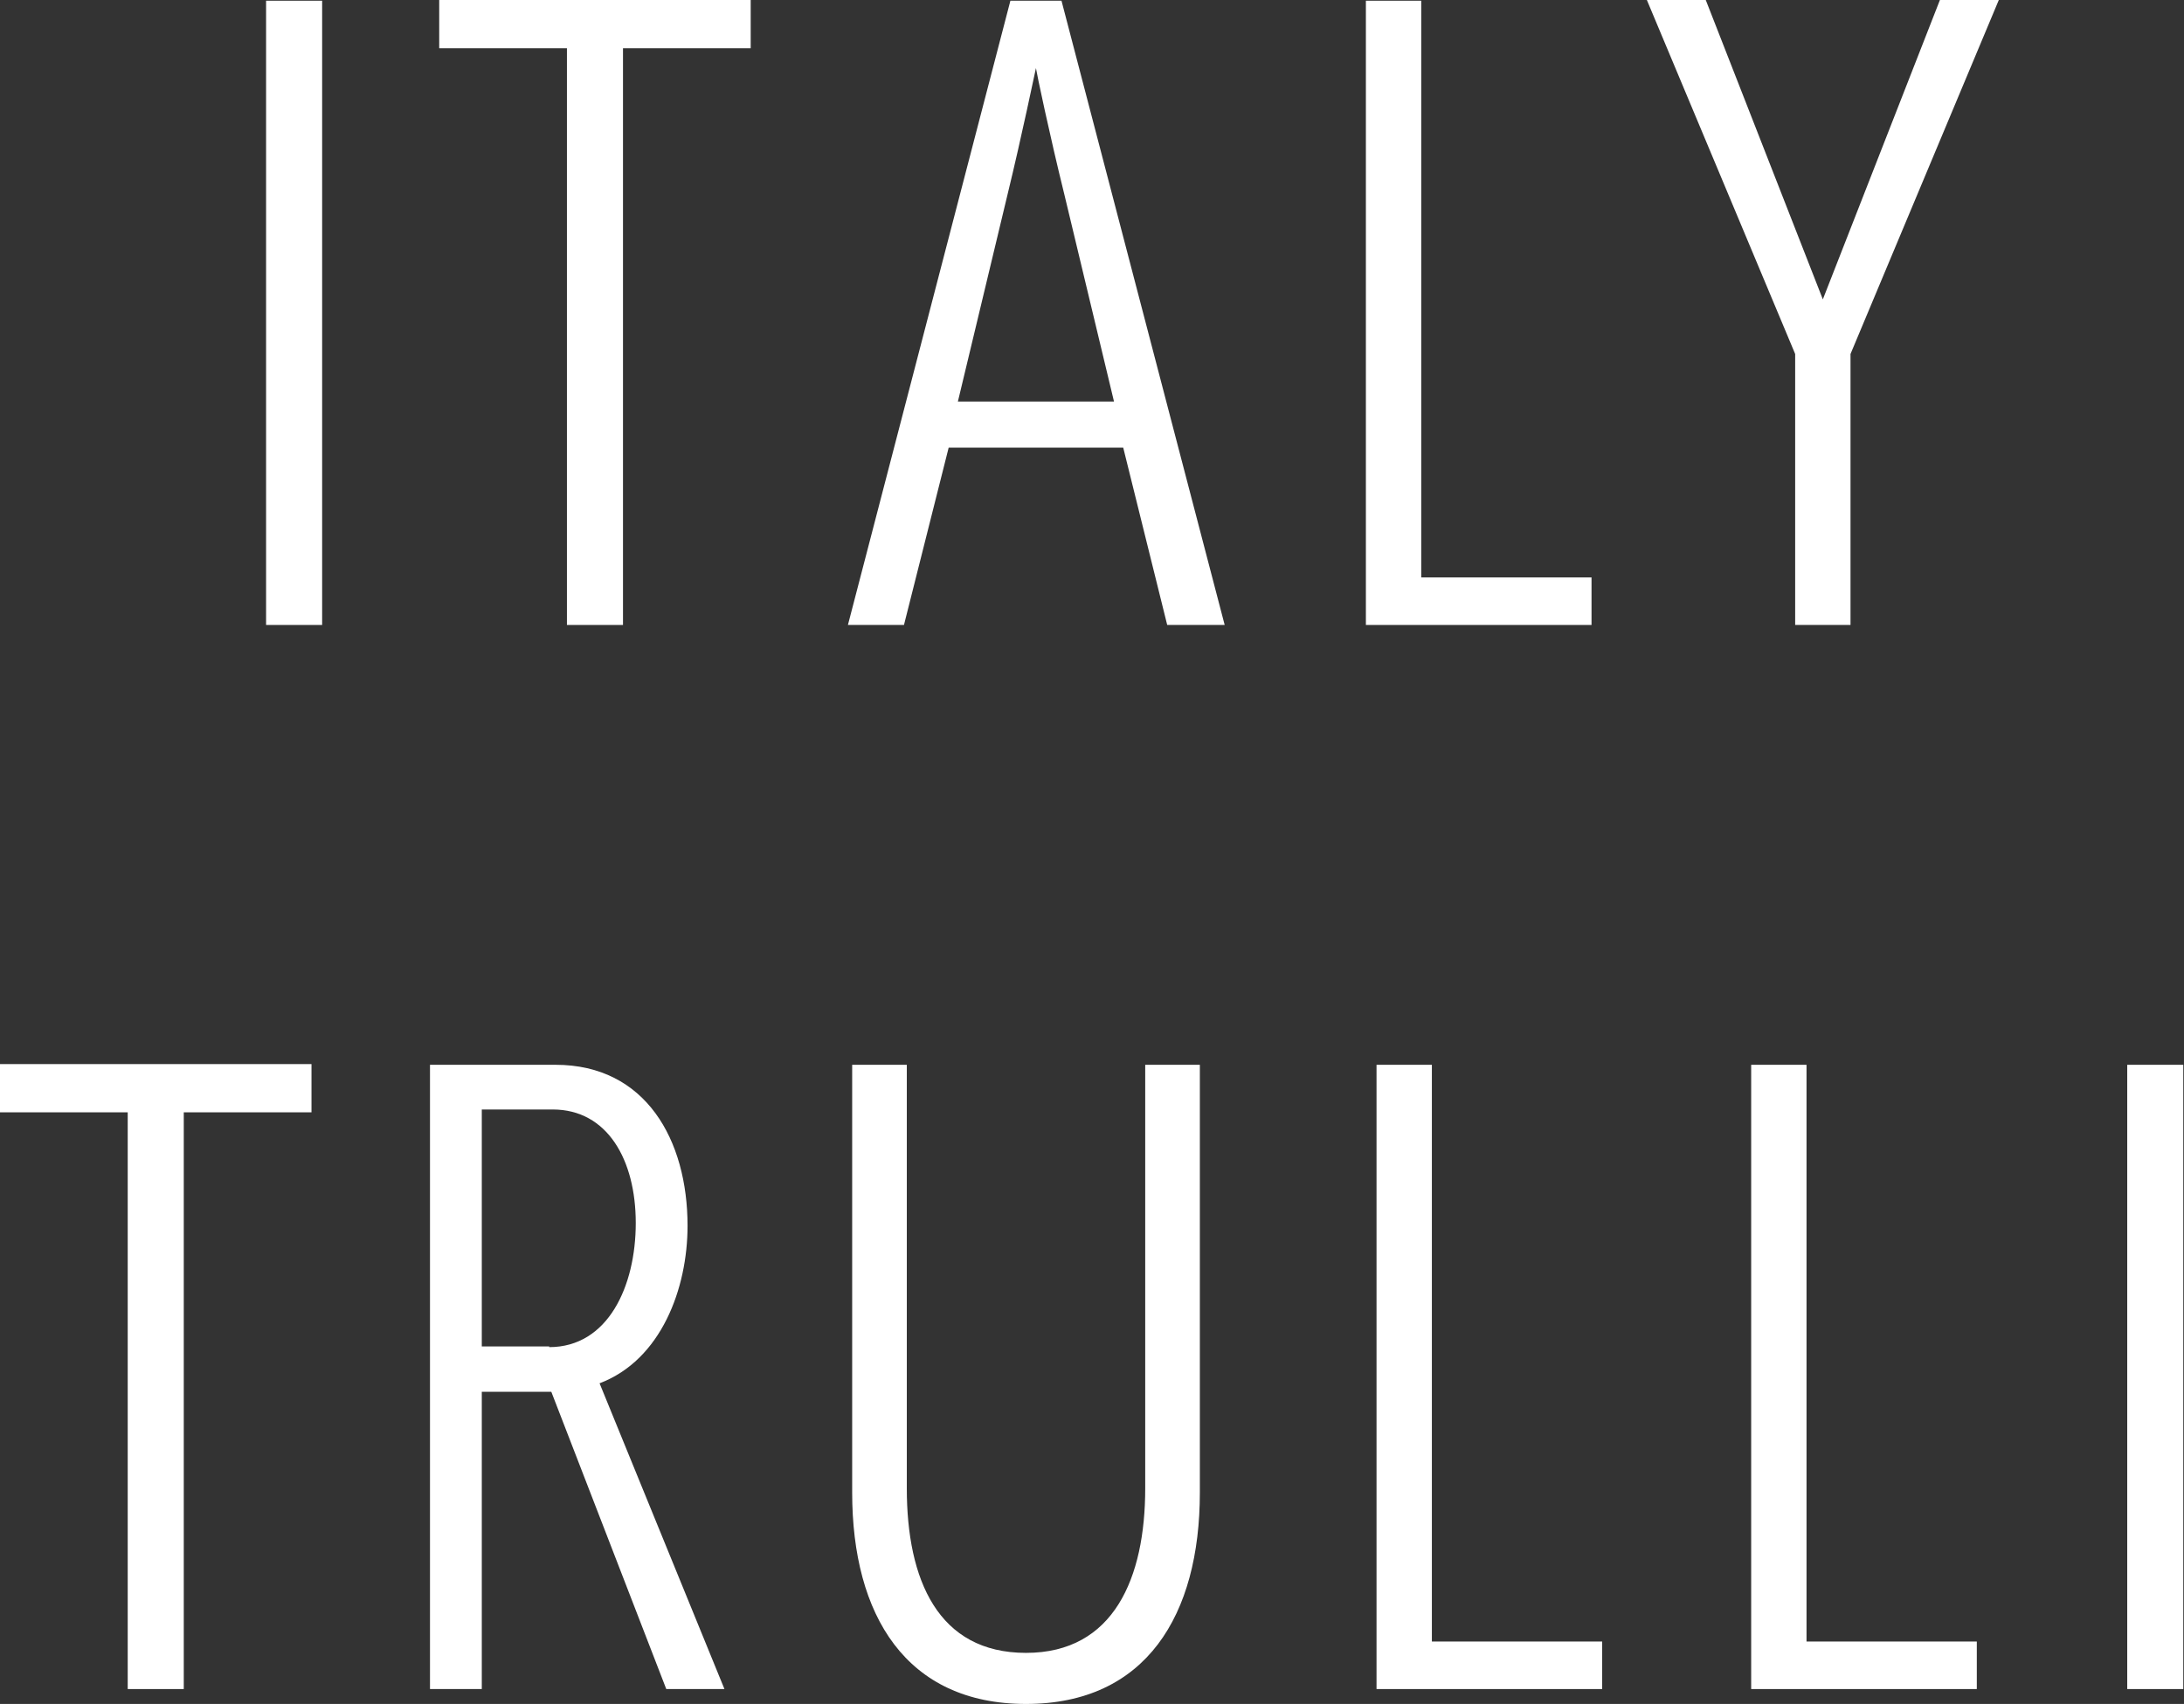
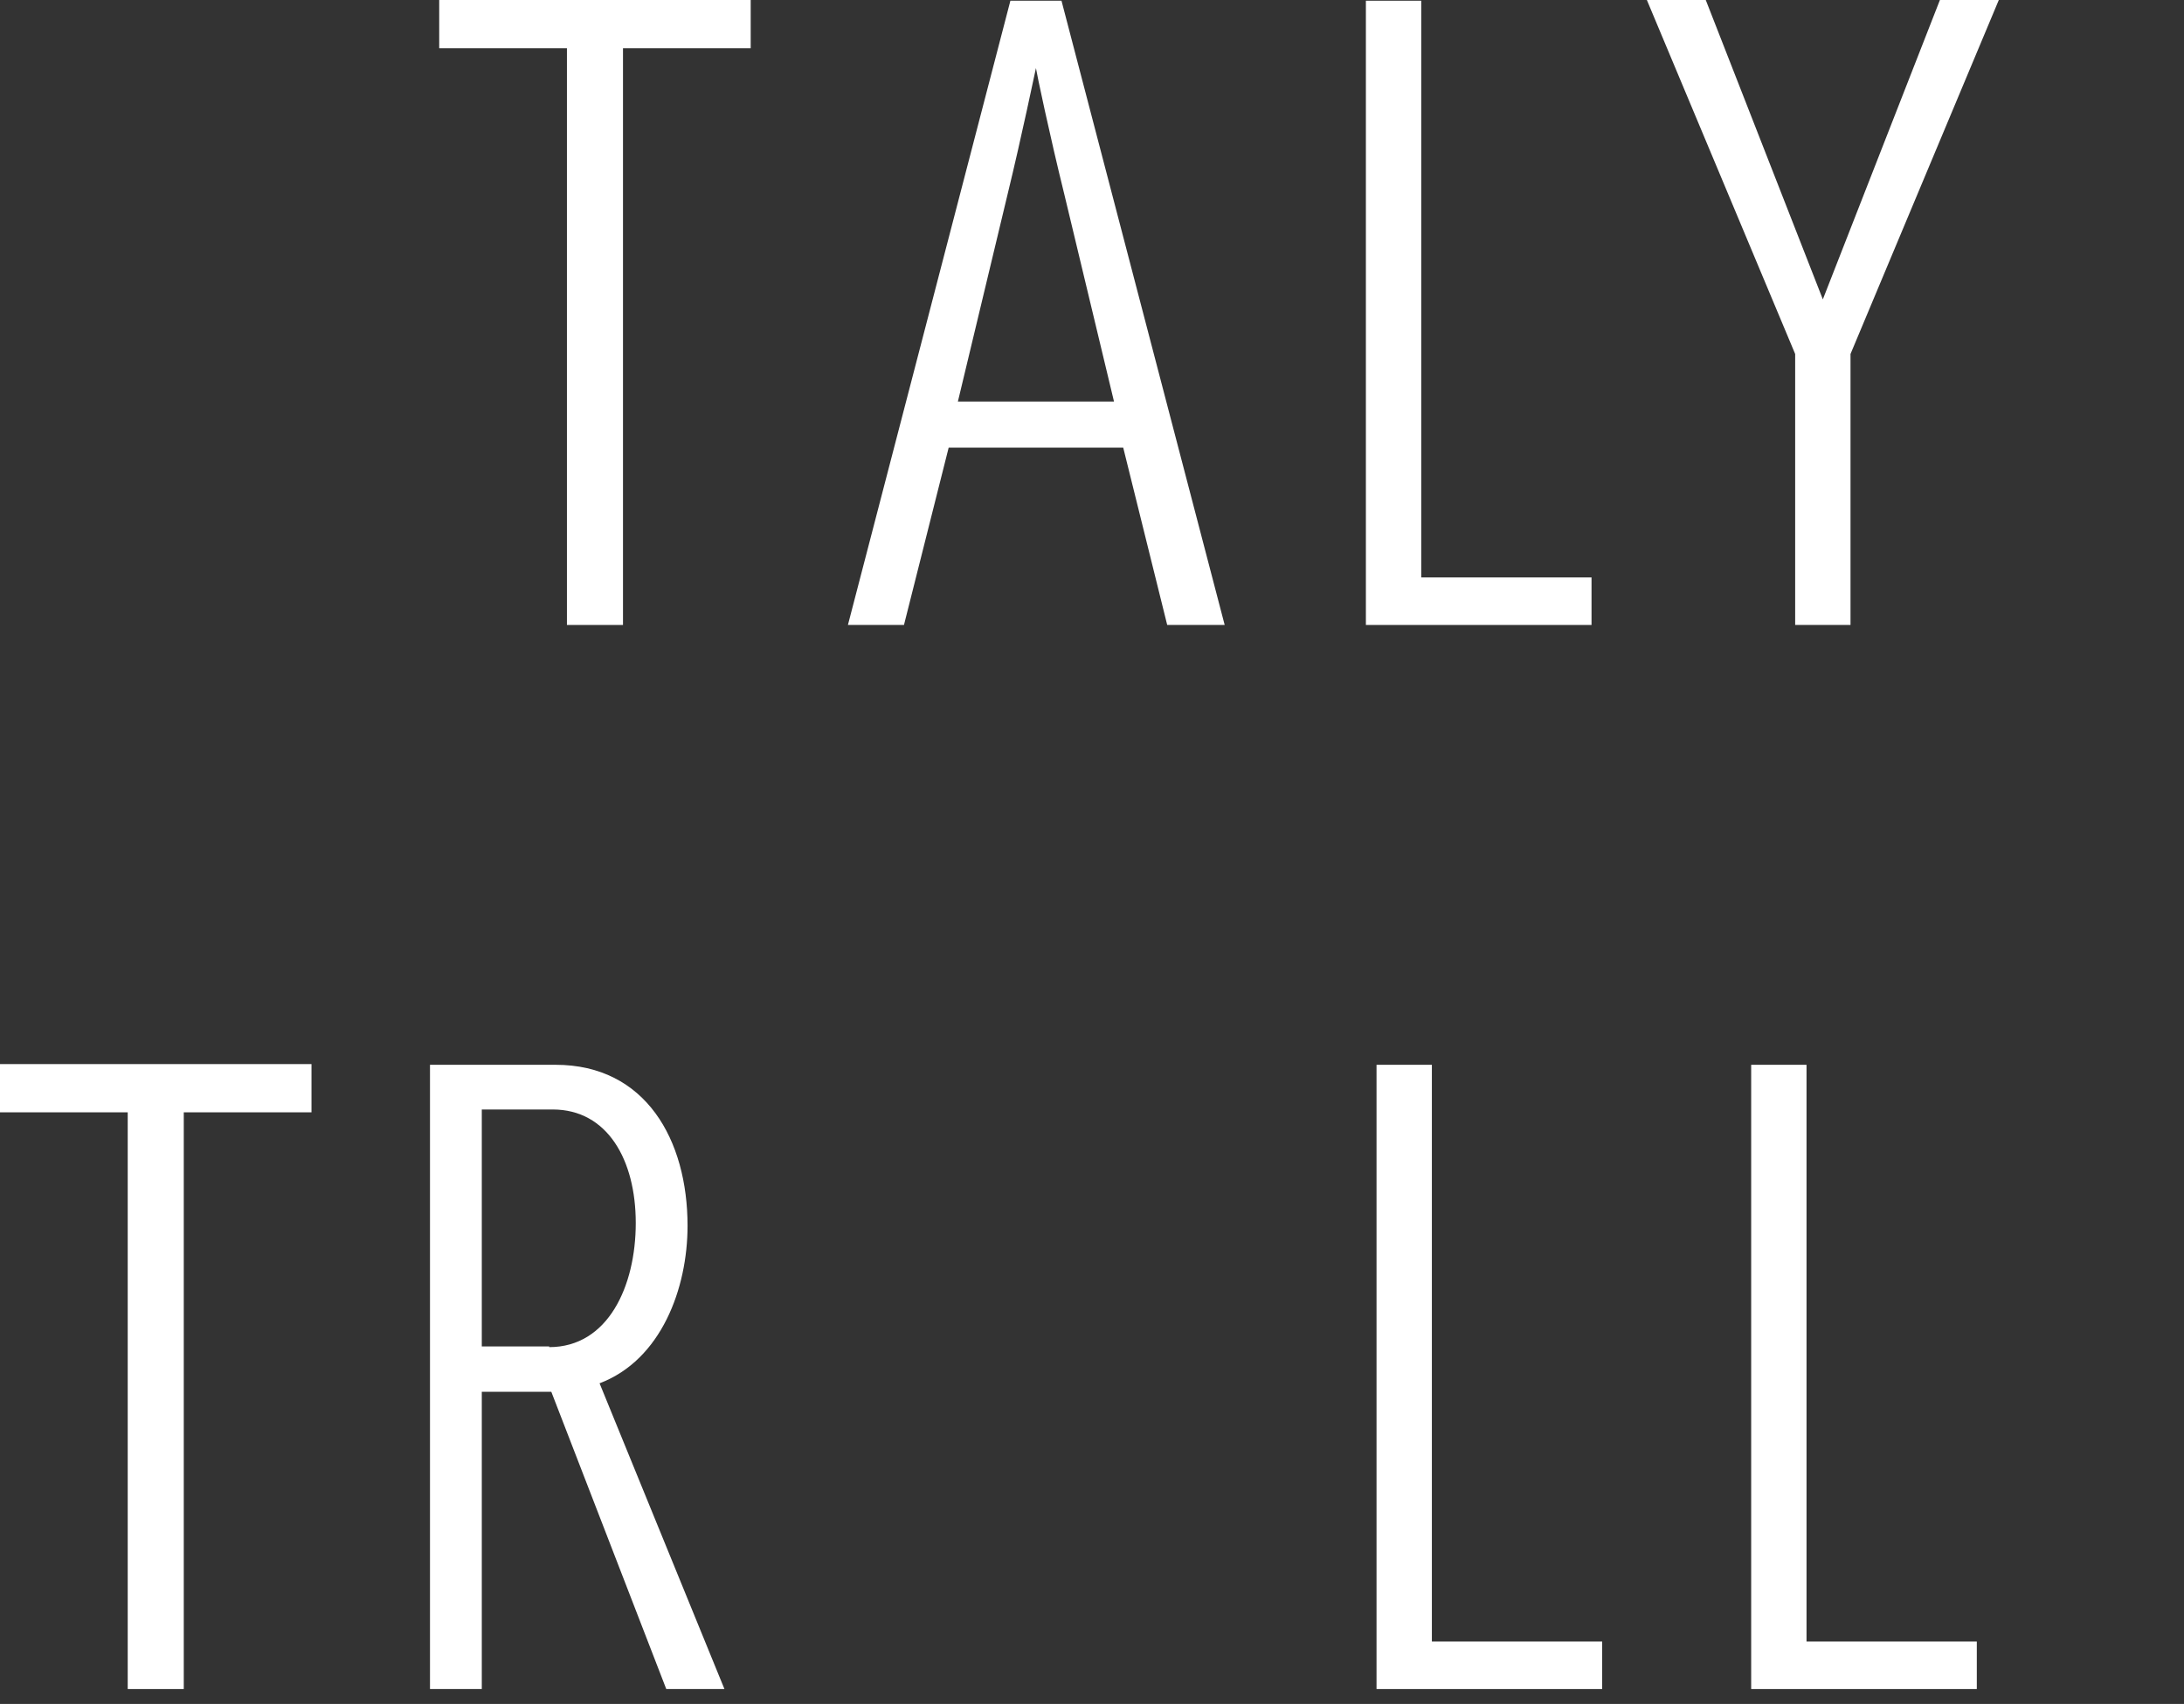
<svg xmlns="http://www.w3.org/2000/svg" id="_レイヤー_2" viewBox="0 0 30.78 24.02">
  <rect x="0" y="0" width="30.78" height="24.02" fill="#333333" stroke="none" />
  <defs>
    <style>.cls-1{fill:#fff;stroke-width:0px;}</style>
  </defs>
  <g id="SP_Default_375px_Outline">
    <g id="_リンクメニューのコピー">
-       <path class="cls-1" d="M3.75,8.81V.01h.79v8.8h-.79Z" />
      <path class="cls-1" d="M7.99,8.81V.68h-1.8v-.68h4.39v.68h-1.8v8.13h-.78Z" />
      <path class="cls-1" d="M16.45,8.81l-.62-2.5h-2.46l-.63,2.5h-.79L14.24.01h.72l2.3,8.8h-.8ZM15,2.74c-.21-.85-.39-1.71-.4-1.78-.01.04-.2.96-.4,1.78l-.7,2.92h2.2l-.7-2.92Z" />
      <path class="cls-1" d="M19.25,8.81V.01h.78v8.13h2.4v.67h-3.18Z" />
      <path class="cls-1" d="M25.3,8.81v-3.82l-2.09-4.99h.83l1.65,4.22,1.65-4.22h.83l-2.09,4.99v3.82h-.77Z" />
      <path class="cls-1" d="M1.8,23.81v-8.13H0v-.68h4.39v.68h-1.8v8.13h-.78Z" />
      <path class="cls-1" d="M9.39,23.81l-1.62-4.19h-.98v4.19s-.73,0-.73,0v-8.8h1.77c1.27,0,1.86,1.06,1.86,2.27,0,.88-.37,1.89-1.24,2.22l1.76,4.31h-.83ZM7.74,18.99c.83,0,1.22-.86,1.22-1.75s-.4-1.6-1.17-1.6h-1v3.34h.95Z" />
-       <path class="cls-1" d="M16.14,15.01h.77v6.03c0,1.73-.76,2.98-2.45,2.98s-2.45-1.25-2.45-2.98v-6.03h.77v5.97c0,1.29.44,2.32,1.68,2.32s1.68-1.06,1.68-2.32v-5.97Z" />
      <path class="cls-1" d="M19.4,23.81v-8.8h.78v8.13h2.4v.67h-3.18Z" />
      <path class="cls-1" d="M24.68,23.81v-8.8h.78v8.13h2.4v.67h-3.18Z" />
-       <path class="cls-1" d="M29.98,23.81v-8.8h.79v8.8h-.79Z" />
    </g>
  </g>
</svg>